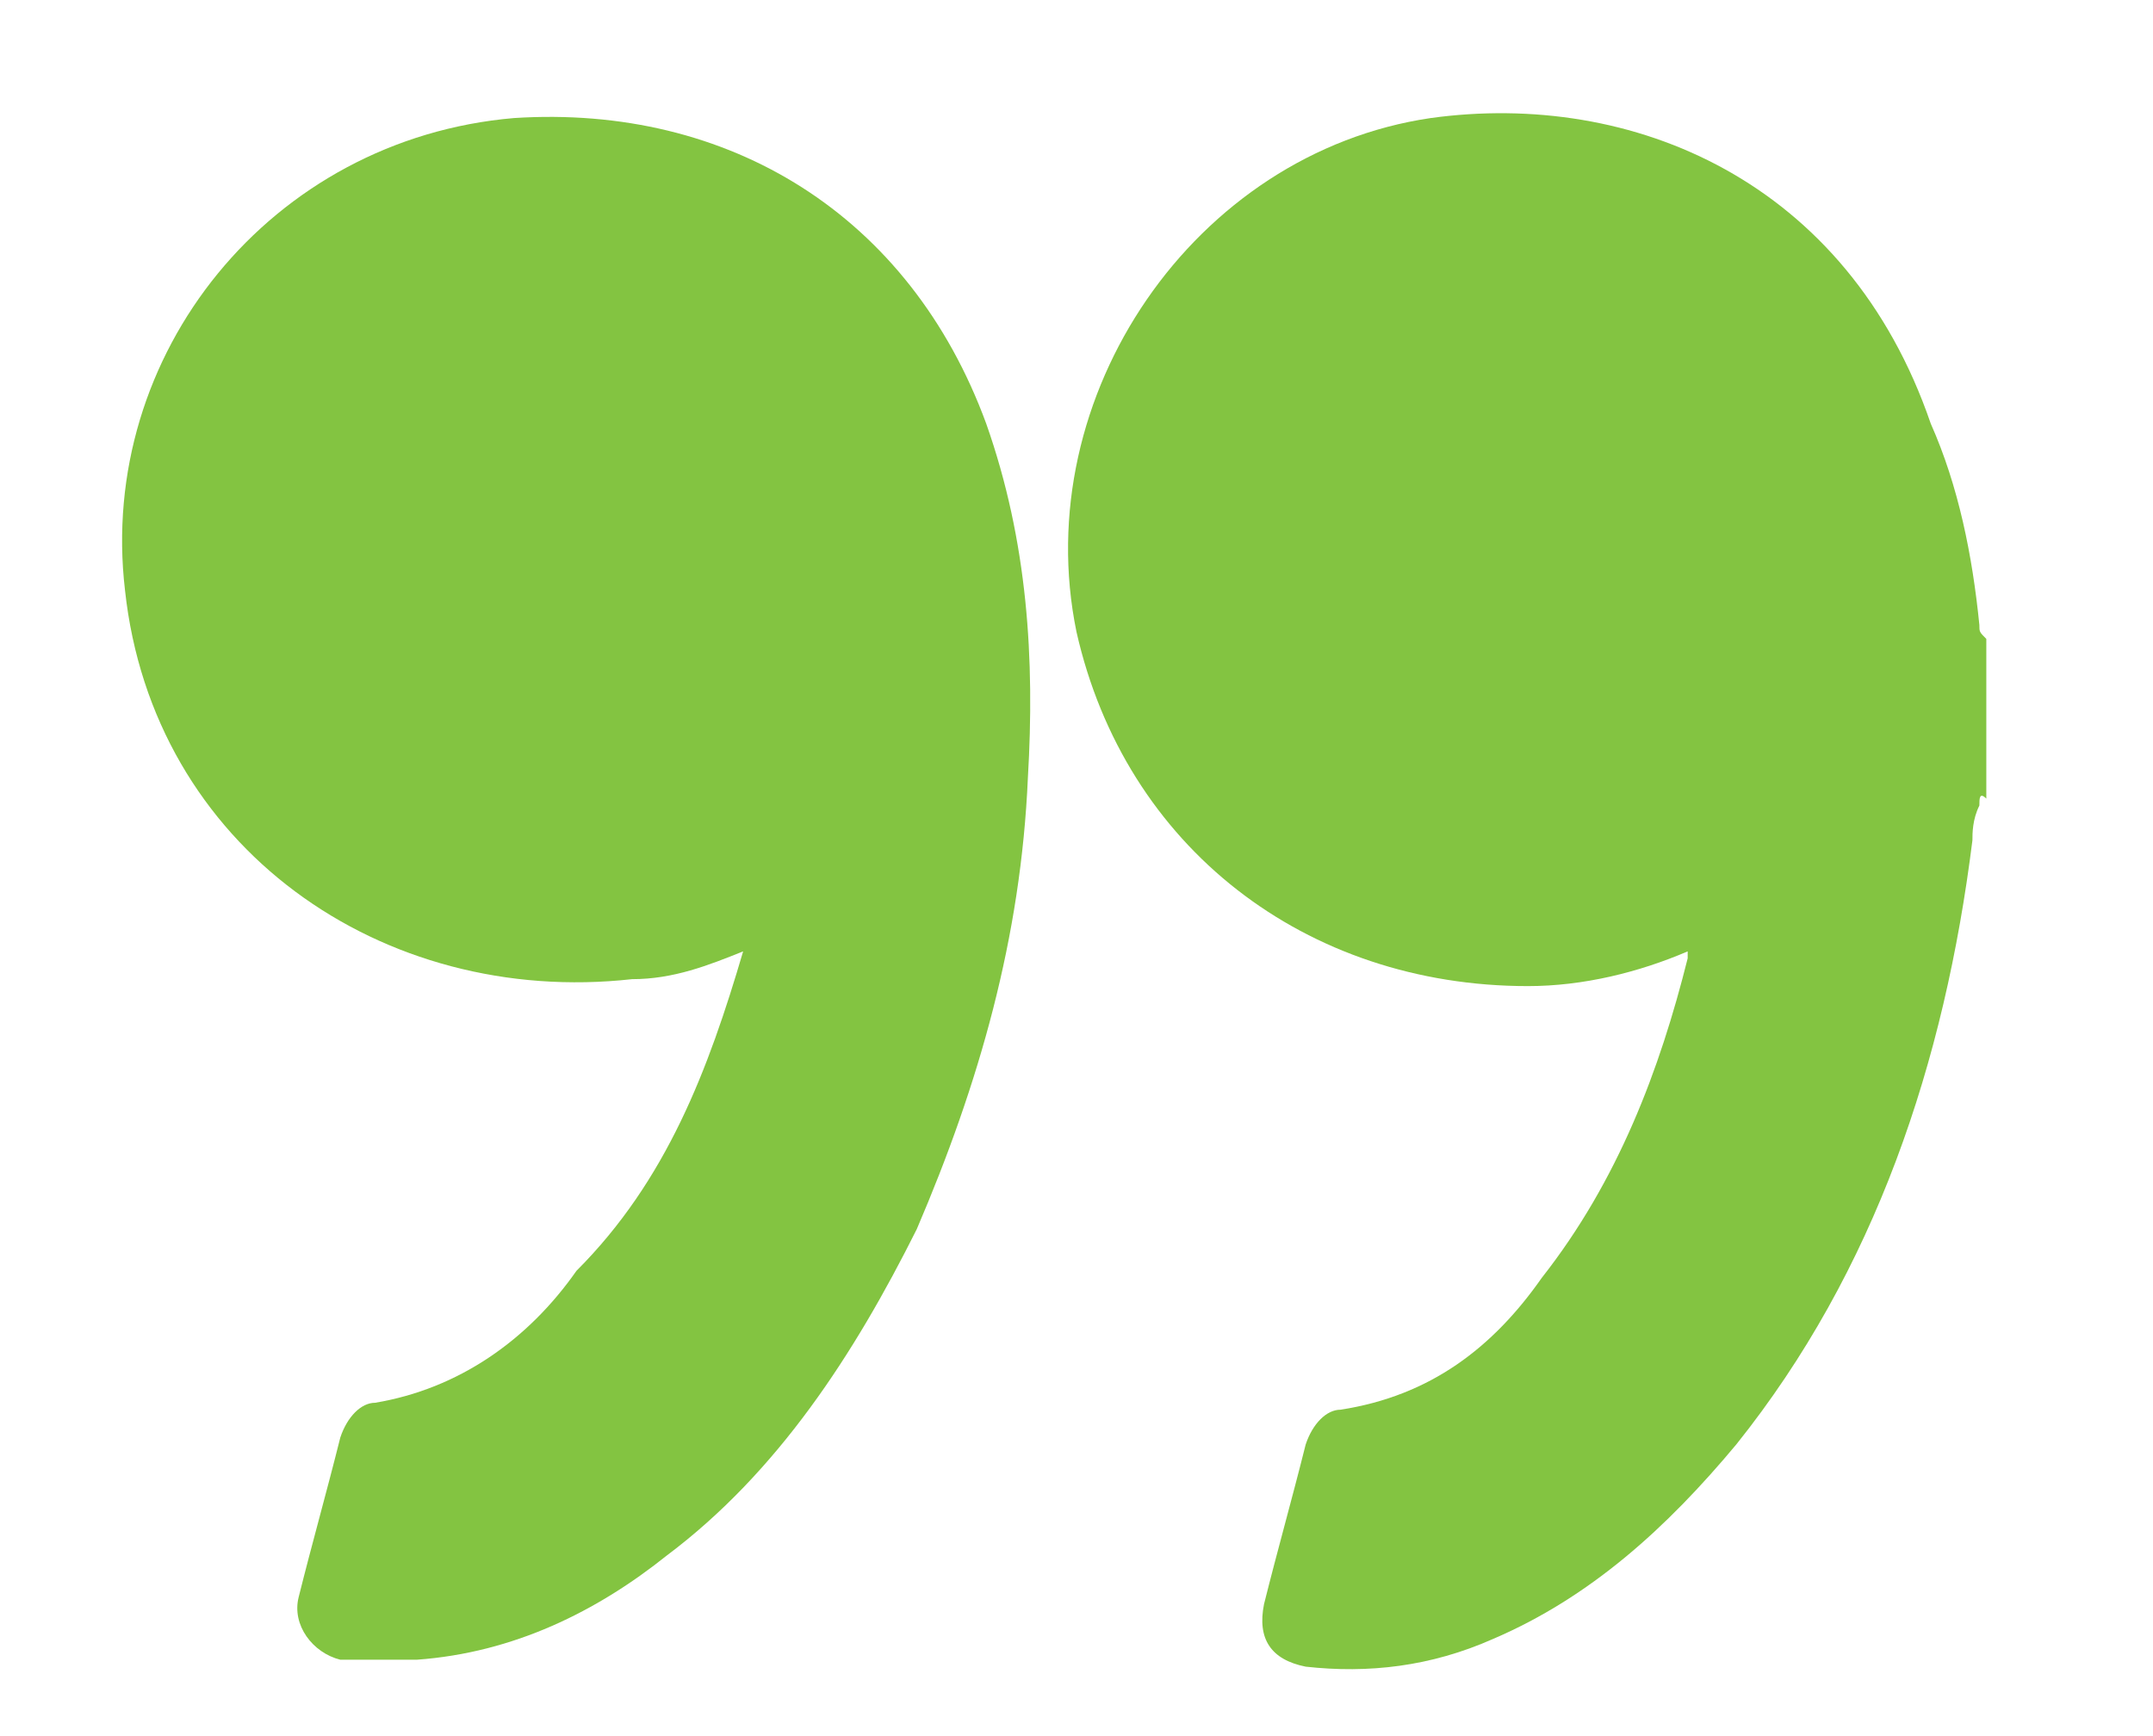
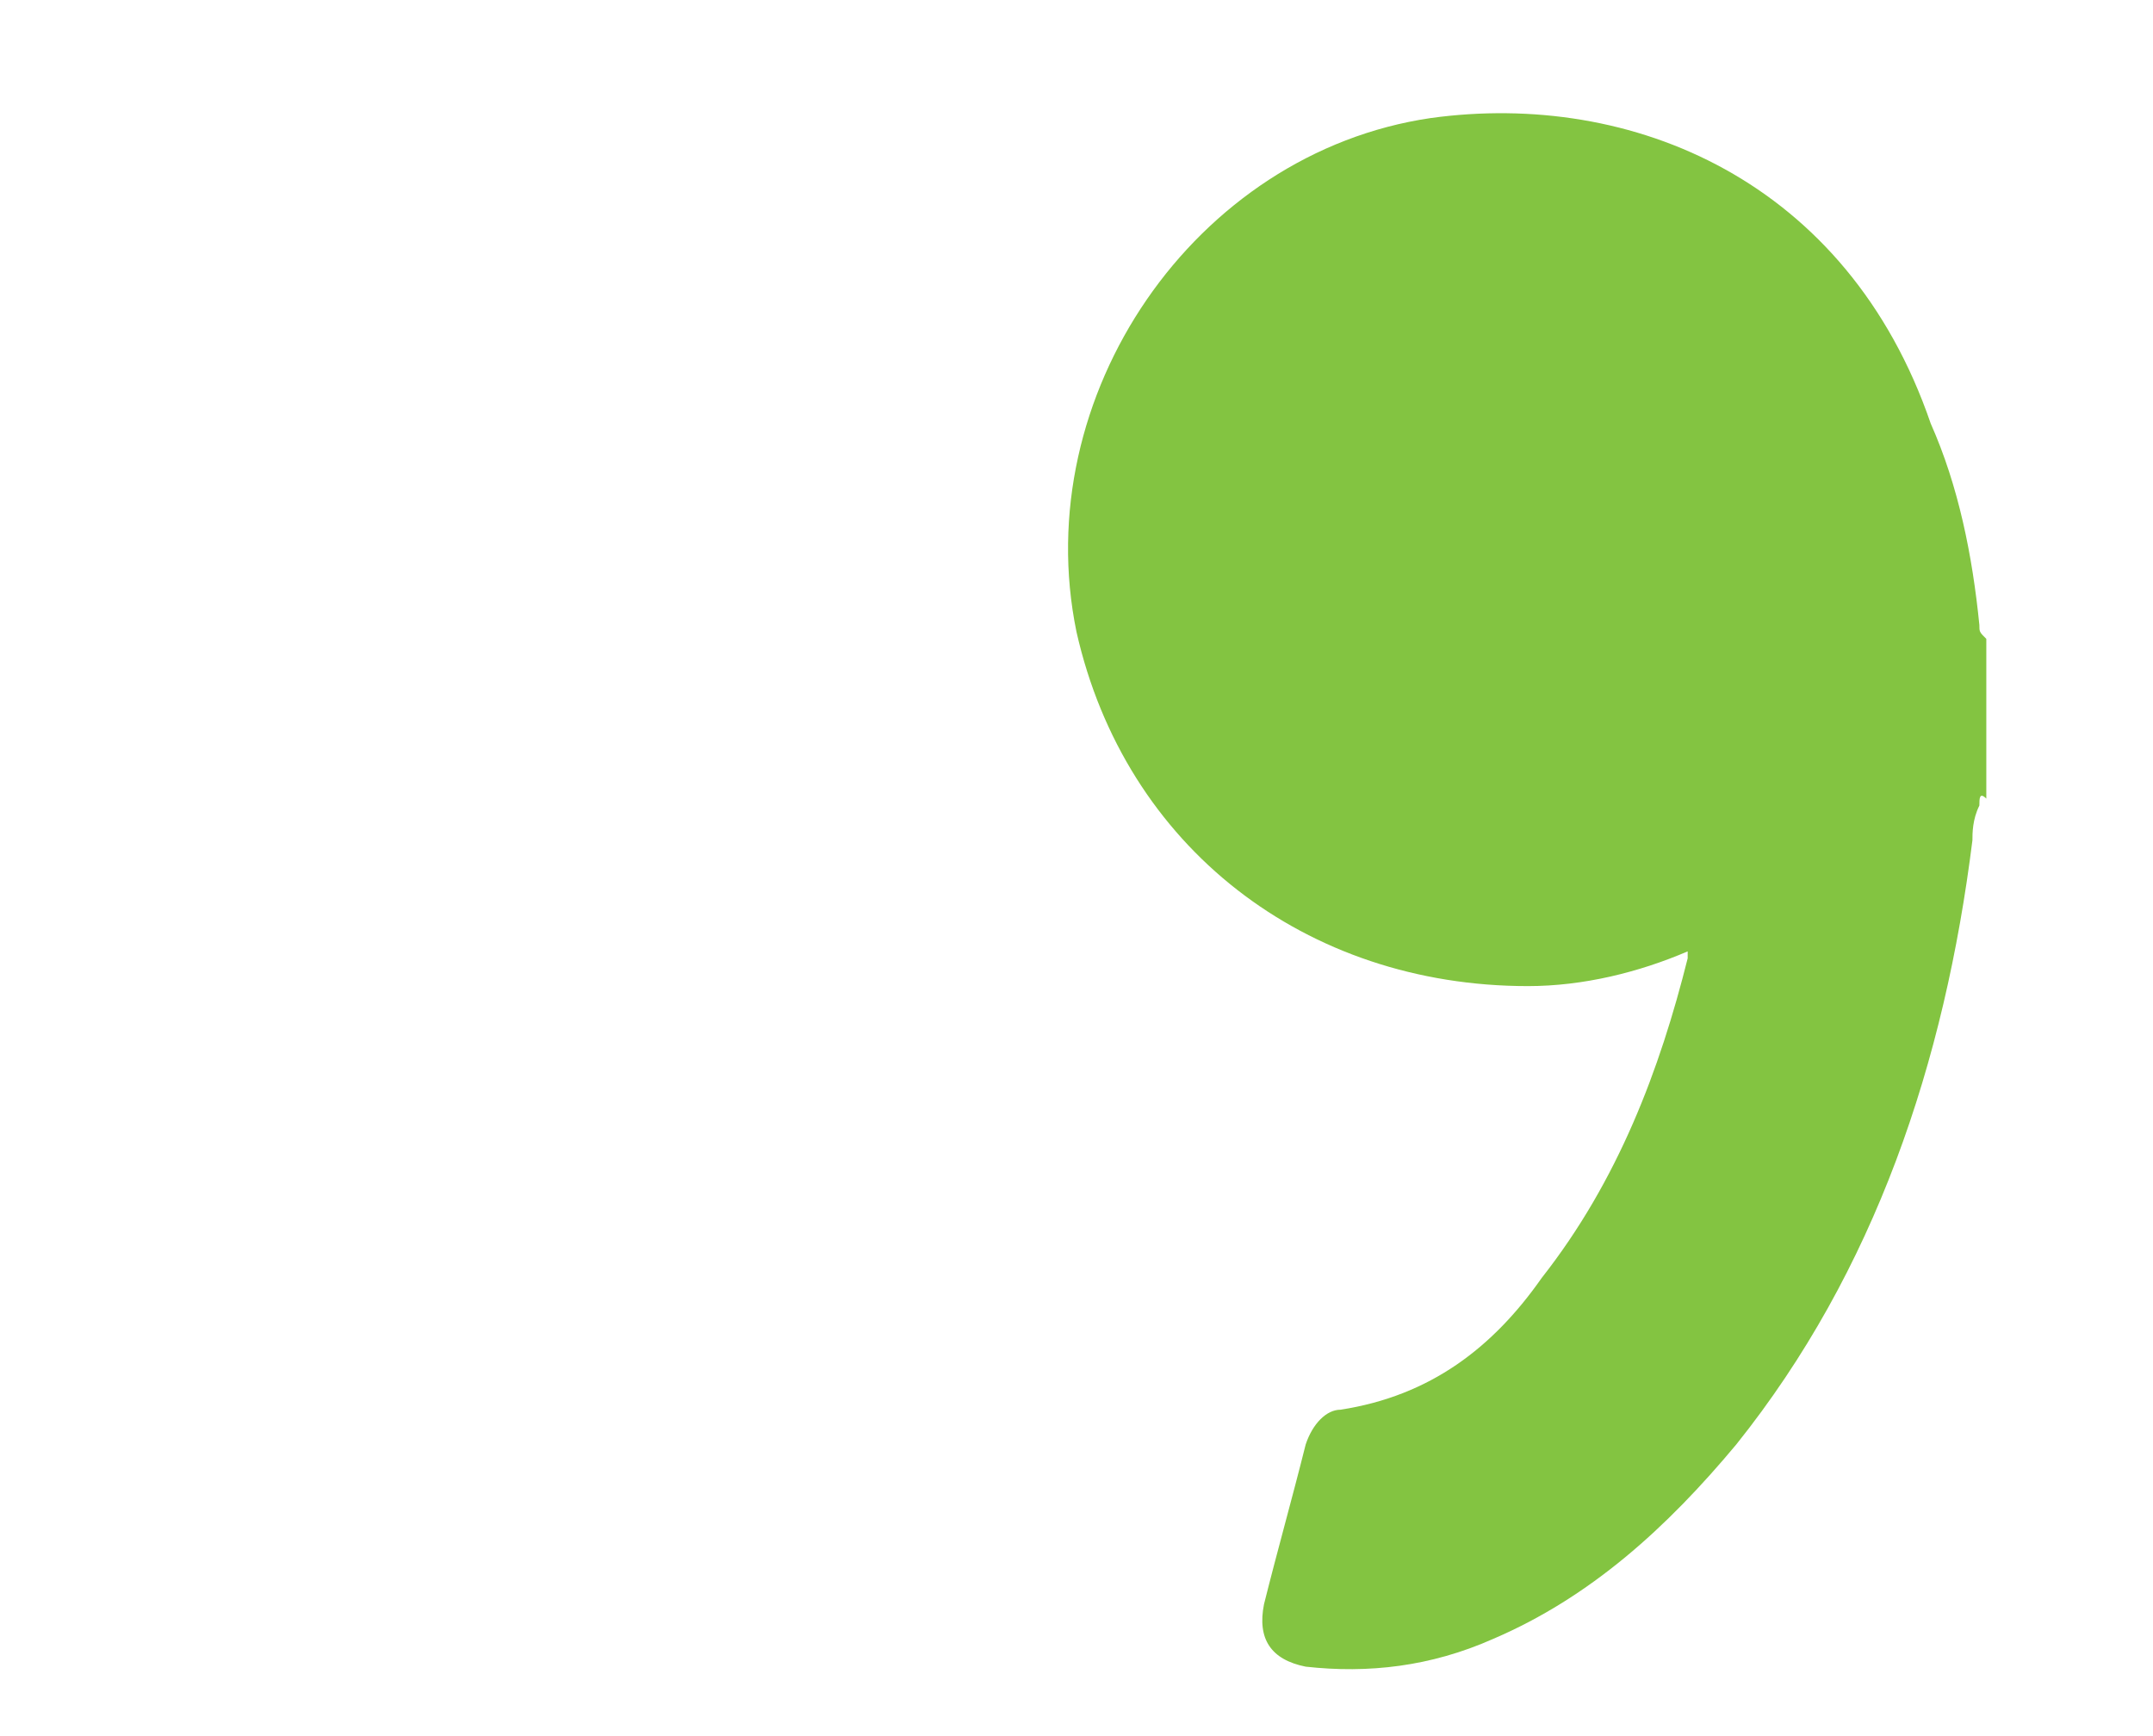
<svg xmlns="http://www.w3.org/2000/svg" version="1.1" id="Layer_1" x="0px" y="0px" viewBox="0 0 31 25" style="enable-background:new 0 0 31 25;" xml:space="preserve">
  <style type="text/css">
	.st0{fill:#83C441;}
</style>
  <path class="st0" d="M28.5,11.6c-0.1,0.2-0.1,0.4-0.1,0.5C28,15.3,27,18.3,25,20.8c-1,1.2-2.1,2.2-3.5,2.8c-0.9,0.4-1.8,0.5-2.7,0.4  c-0.5-0.1-0.7-0.4-0.6-0.9c0.2-0.8,0.4-1.5,0.6-2.3c0.1-0.3,0.3-0.5,0.5-0.5c1.3-0.2,2.2-0.9,2.9-1.9c1.1-1.4,1.7-3,2.1-4.6  c0,0,0,0,0-0.1c-0.7,0.3-1.5,0.5-2.3,0.5c-3.2,0-5.8-2-6.5-5.1c-0.7-3.4,1.7-6.9,5.1-7.4c2.9-0.4,6,0.9,7.2,4.4  C28.2,7,28.4,8,28.5,9c0,0.1,0,0.1,0.1,0.2c0,0.1,0,0.2,0,0.3c0,0,0,0.1,0,0.1c0,0,0,0.1,0,0.1c0,0.1,0,0.2,0,0.3c0,0.1,0,0.2,0,0.3  c0,0.3,0,0.6,0,0.8c0,0,0,0.1,0,0.2c0,0.1,0,0.1,0,0.2C28.5,11.4,28.5,11.5,28.5,11.6z" />
-   <path class="st0" d="M10.7,13.7c-0.5,0.2-1,0.4-1.6,0.4c-3.6,0.4-6.9-1.9-7.3-5.6C1.4,5.1,3.9,2,7.4,1.7c3.1-0.2,5.7,1.4,6.8,4.4  c0.6,1.7,0.7,3.4,0.6,5.1c-0.1,2.3-0.7,4.4-1.6,6.5c-0.9,1.8-2,3.5-3.6,4.7c-1,0.8-2.2,1.4-3.6,1.5c-0.4,0-0.7,0-1.1,0  c-0.4-0.1-0.7-0.5-0.6-0.9c0.2-0.8,0.4-1.5,0.6-2.3c0.1-0.3,0.3-0.5,0.5-0.5c1.2-0.2,2.2-0.9,2.9-1.9C9.6,17,10.2,15.4,10.7,13.7  C10.7,13.7,10.7,13.7,10.7,13.7z" />
</svg>